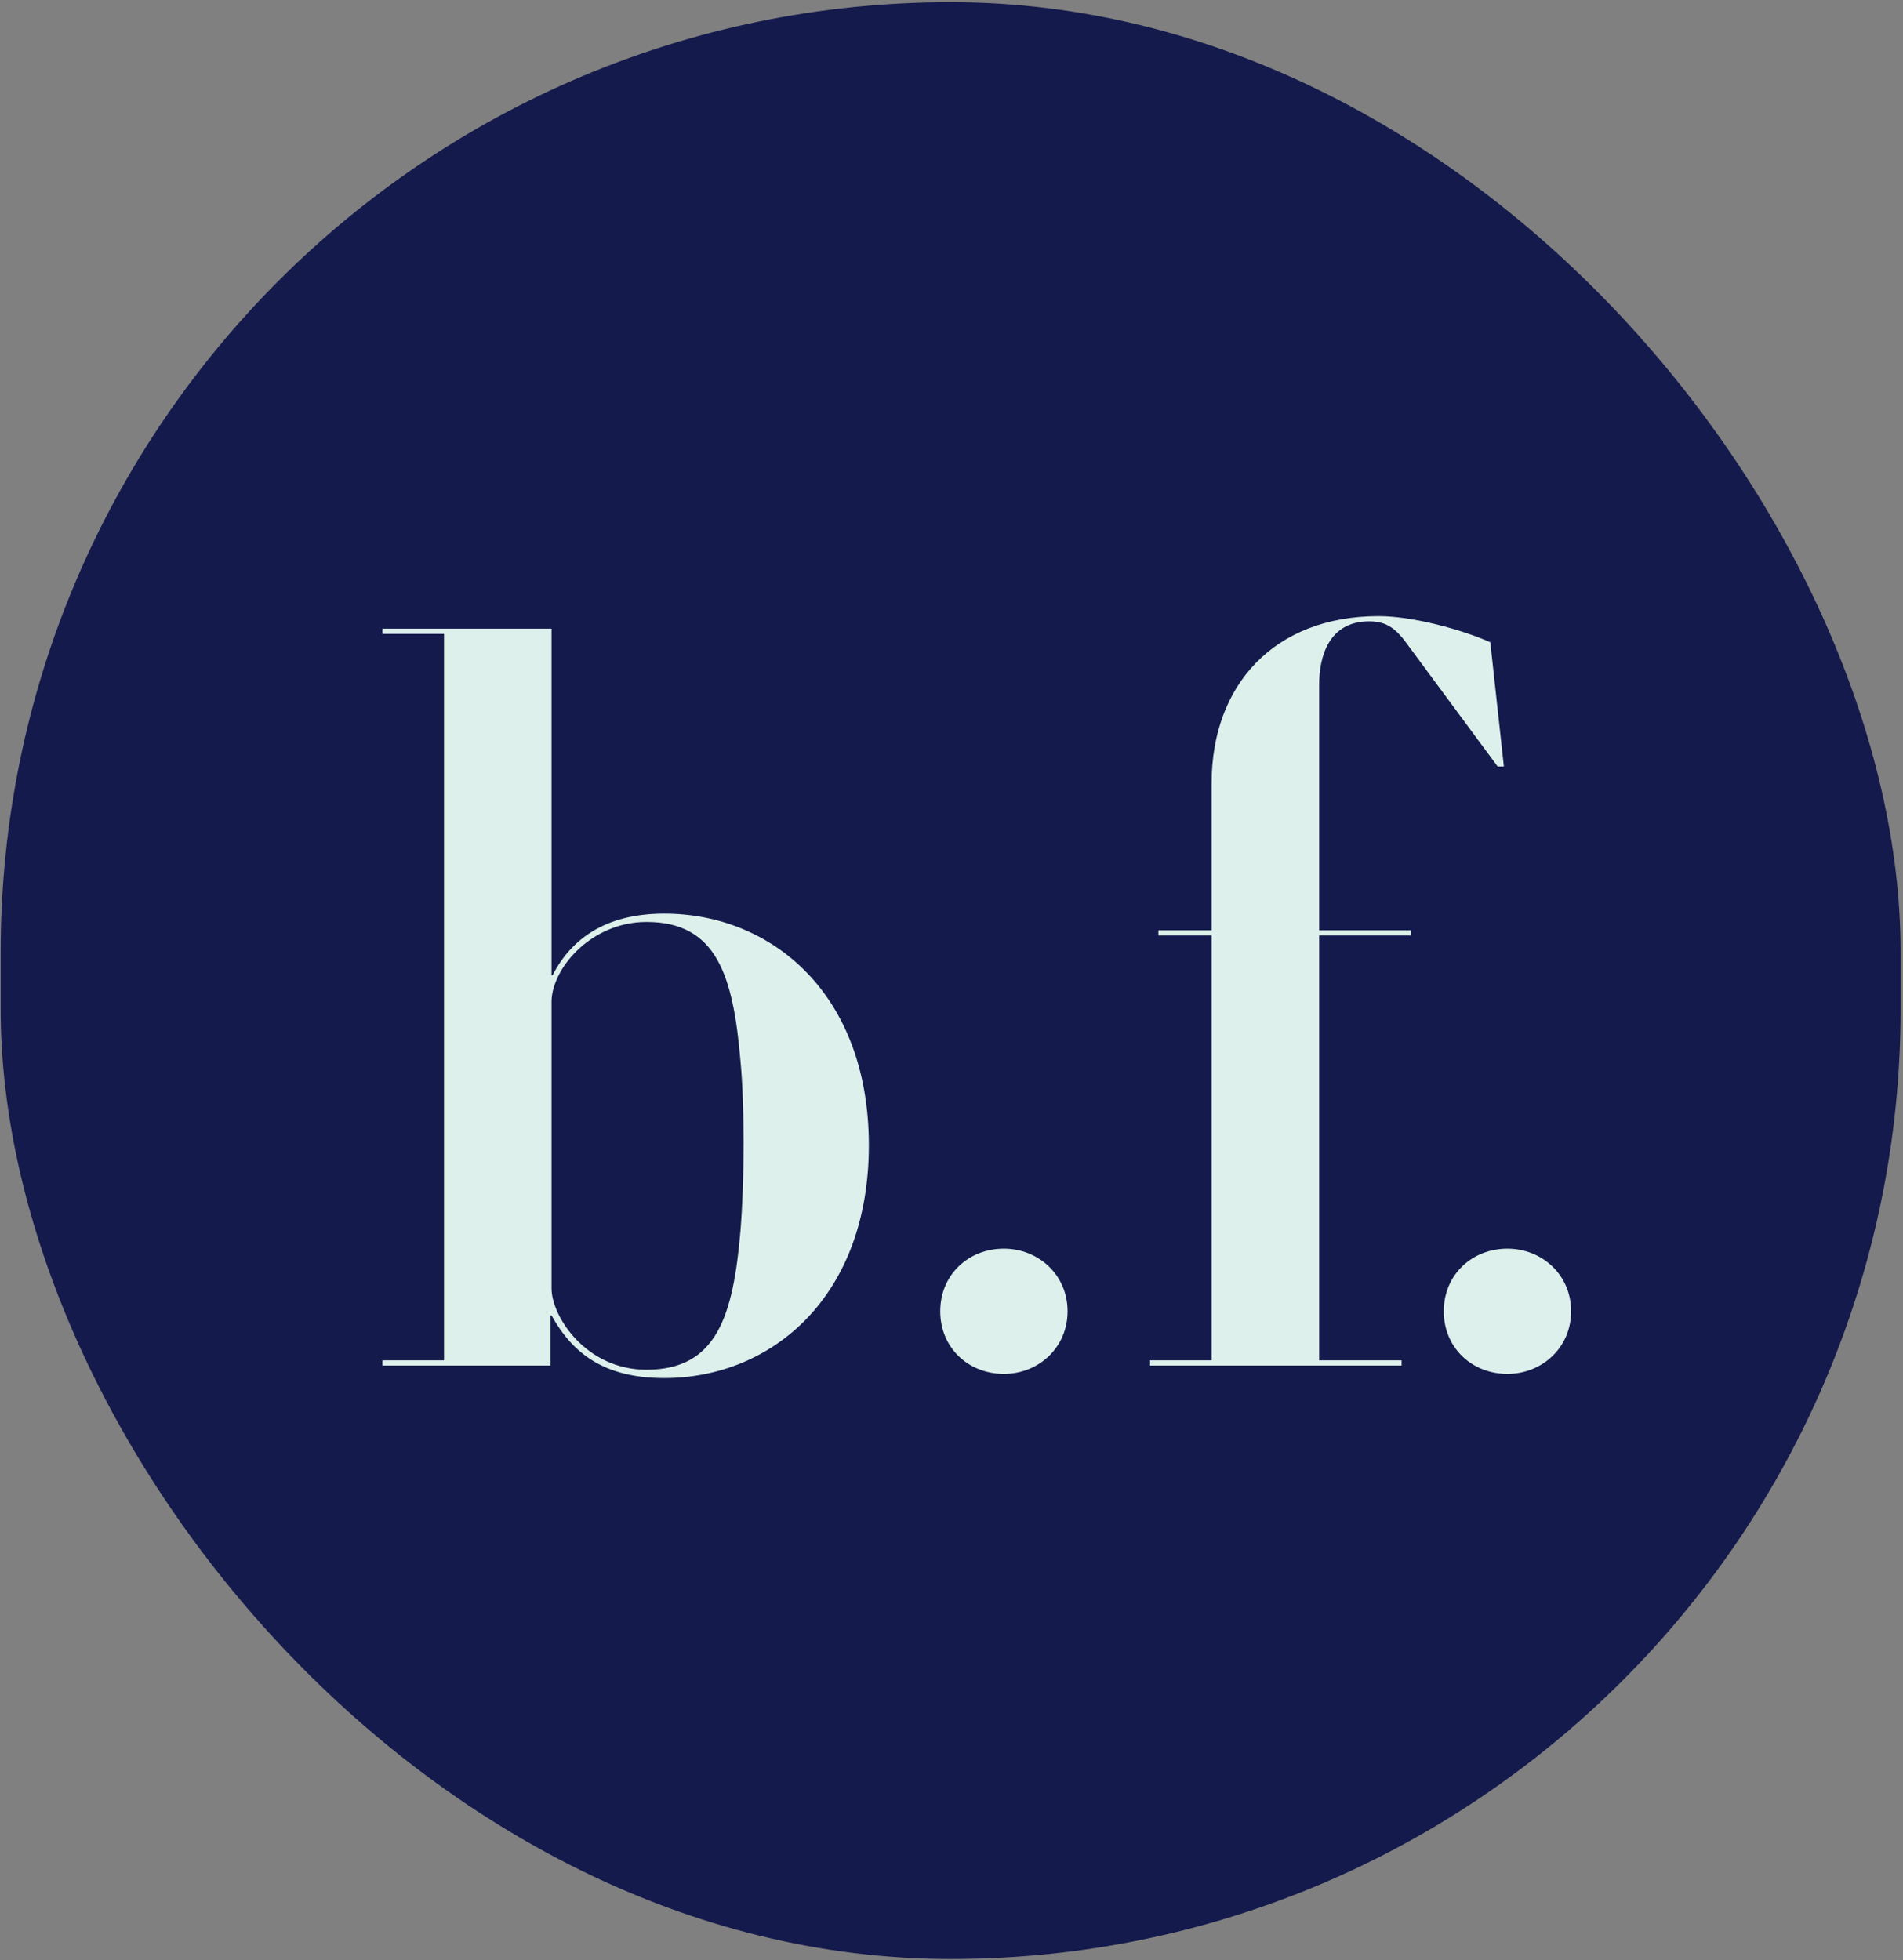
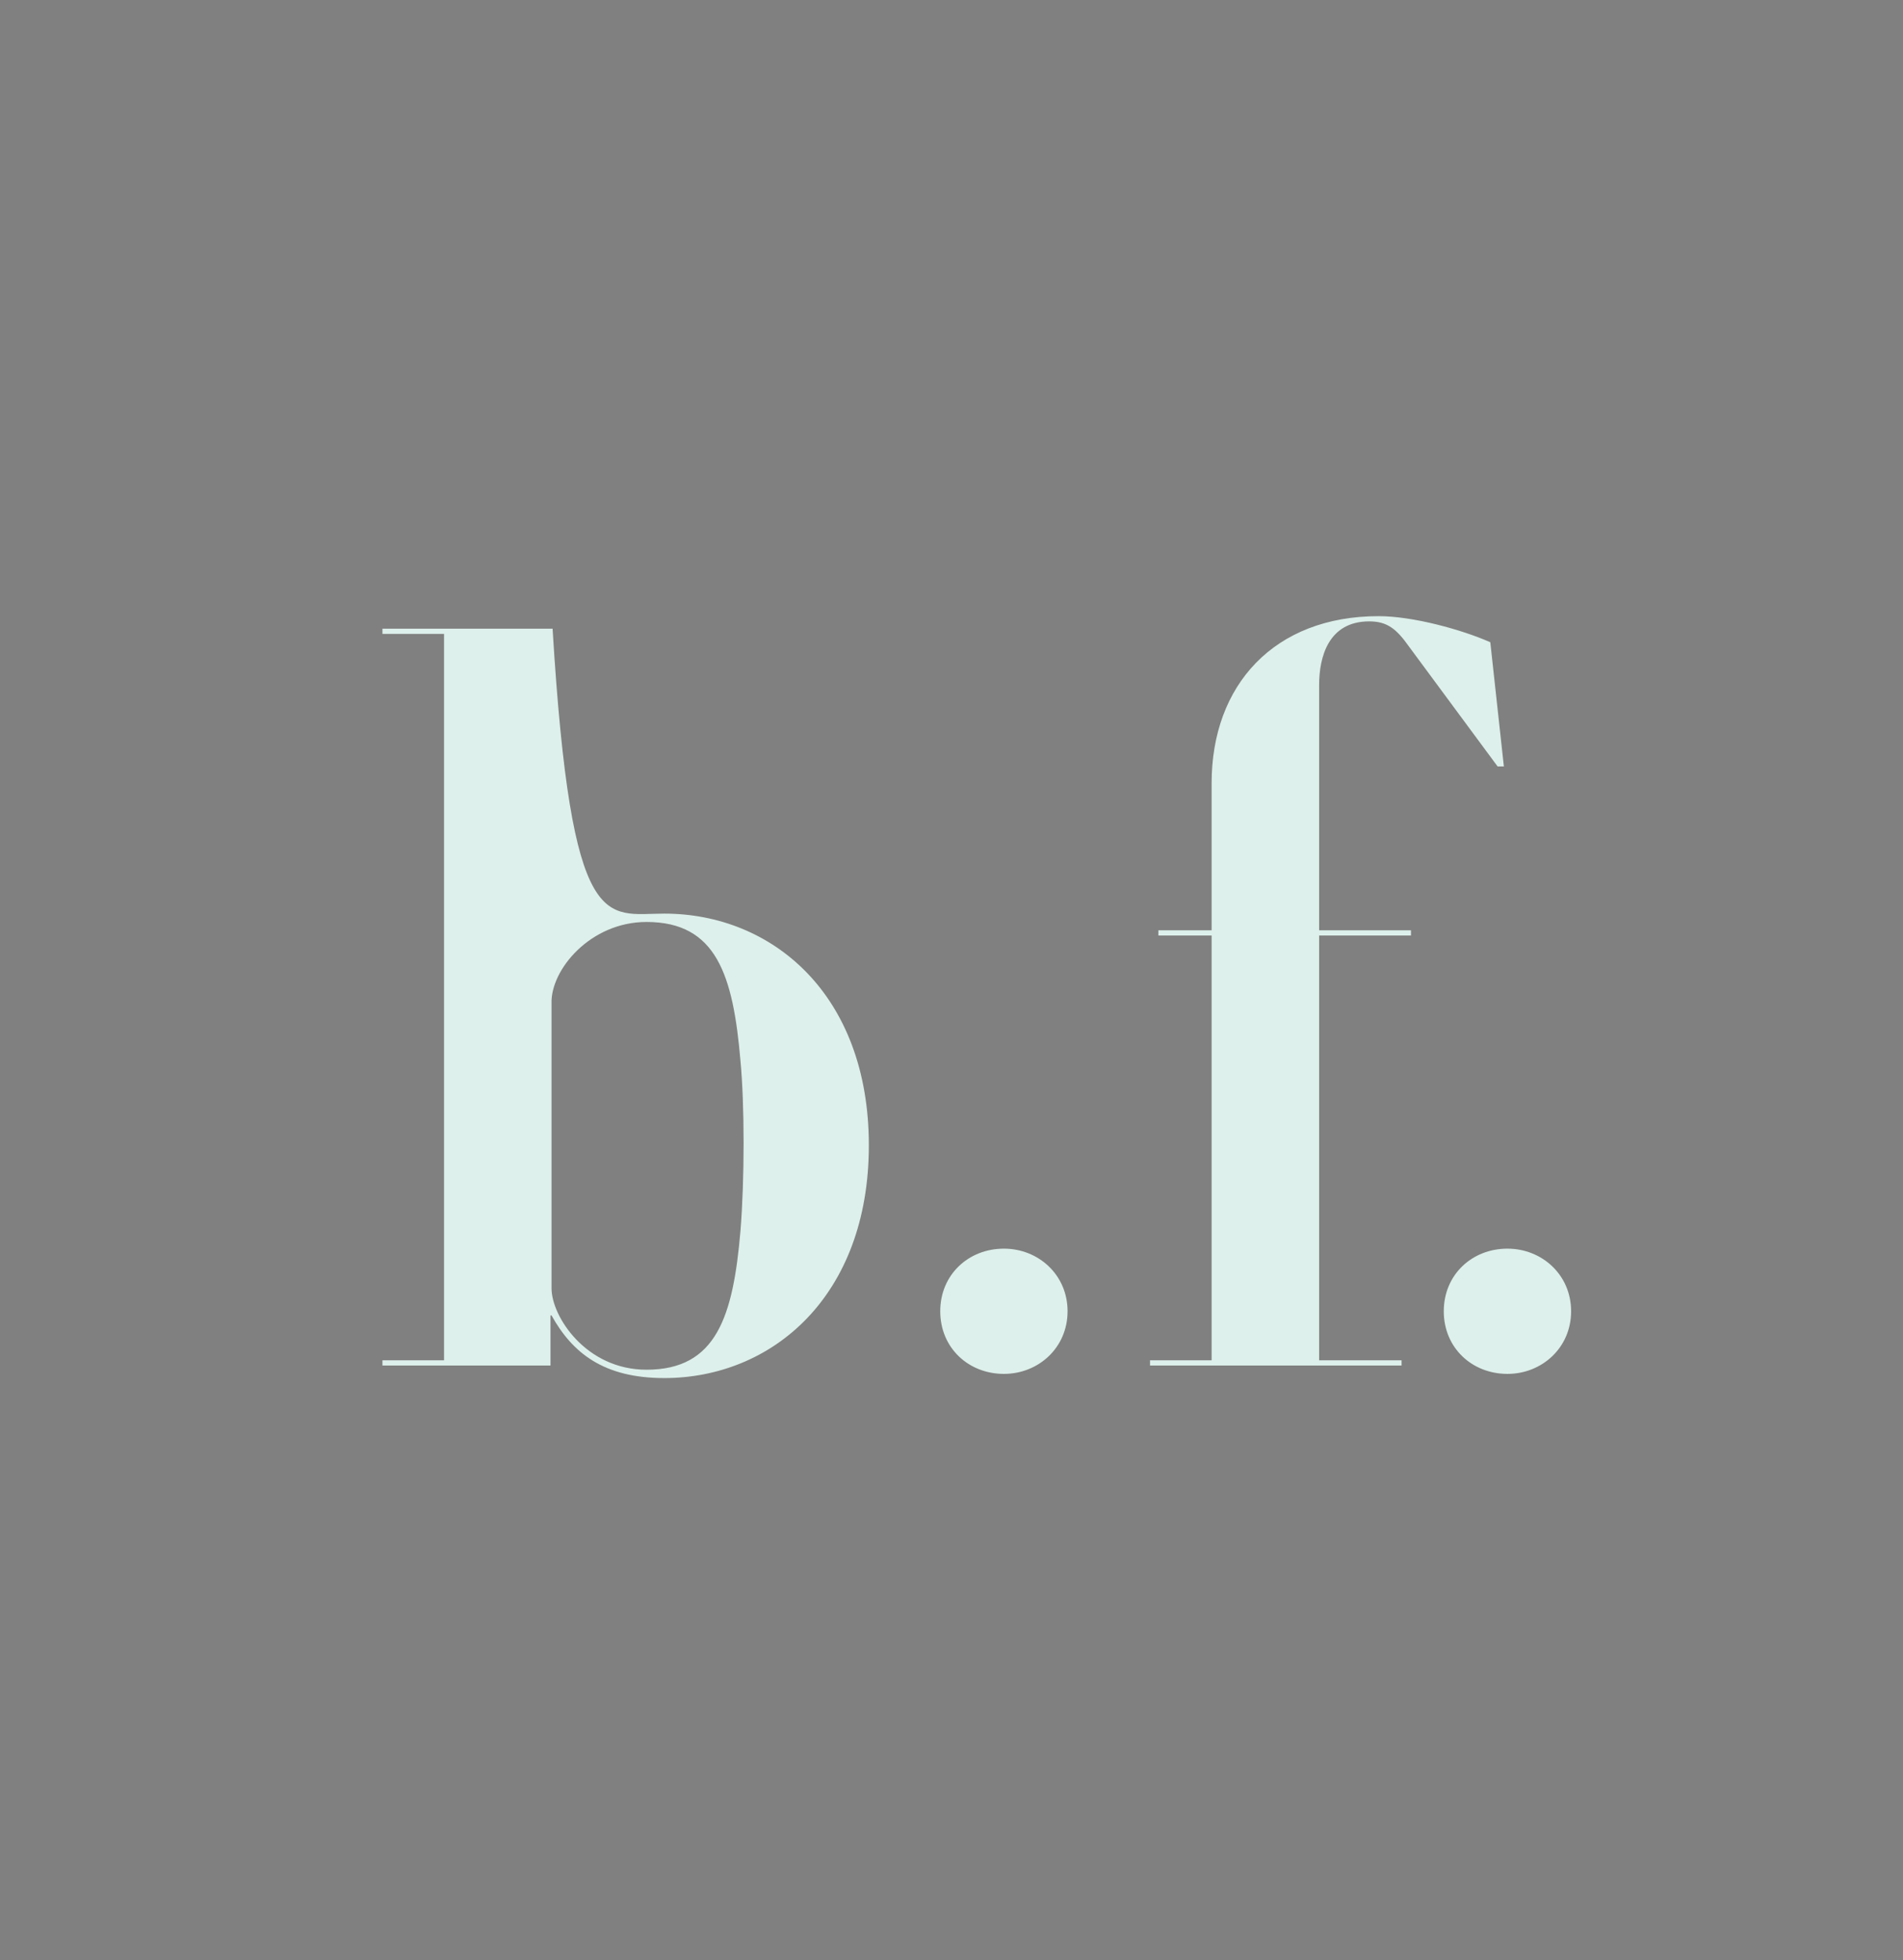
<svg xmlns="http://www.w3.org/2000/svg" width="499" height="514" viewBox="0 0 499 514" fill="none">
  <rect x="0" y="0" width="499" height="514" fill="#808080" stroke="none" />
-   <rect x="0.176" y="0.578" width="498.198" height="513.125" rx="249.099" fill="#141A4C" />
-   <path d="M144.624 263.115V337.833C144.624 345.223 153.656 359.181 169.53 359.181C187.867 359.181 192.246 345.223 194.162 322.78C195.257 309.369 195.257 289.663 194.162 278.168C192.246 255.725 187.867 241.767 169.53 241.767C154.75 241.767 144.35 254.357 144.624 263.115ZM144.35 358.086H100.286V356.718H116.433V166.227H100.286V164.859H144.624V255.725H144.898C149.824 246.146 158.856 239.577 174.183 239.577C202.373 239.577 227.827 260.651 227.827 300.337C227.827 340.022 202.373 361.37 174.183 361.37C158.308 361.37 150.098 354.802 144.624 344.949H144.35V358.086ZM279.937 343.854C279.937 353.433 272.274 360.276 263.242 360.276C253.936 360.276 246.547 353.433 246.547 343.854C246.547 334.275 253.936 327.433 263.242 327.433C272.274 327.433 279.937 334.275 279.937 343.854ZM367.519 358.086H301.559V356.718H317.707V245.325H303.749V243.956H317.707V205.365C317.707 179.638 334.128 161.575 361.498 161.575C370.53 161.575 383.393 165.133 390.783 168.417L394.341 200.986H392.699L369.435 169.512C366.151 164.859 363.687 162.943 359.035 162.943C348.361 162.943 345.897 172.249 345.897 179.638V243.956H369.982V245.325H345.897V356.718H367.519V358.086ZM411.973 343.854C411.973 353.433 404.309 360.276 395.278 360.276C385.972 360.276 378.582 353.433 378.582 343.854C378.582 334.275 385.972 327.433 395.278 327.433C404.309 327.433 411.973 334.275 411.973 343.854Z" fill="#DDF0EB" />
+   <path d="M144.624 263.115V337.833C144.624 345.223 153.656 359.181 169.53 359.181C187.867 359.181 192.246 345.223 194.162 322.78C195.257 309.369 195.257 289.663 194.162 278.168C192.246 255.725 187.867 241.767 169.53 241.767C154.75 241.767 144.35 254.357 144.624 263.115ZM144.35 358.086H100.286V356.718H116.433V166.227H100.286V164.859H144.624H144.898C149.824 246.146 158.856 239.577 174.183 239.577C202.373 239.577 227.827 260.651 227.827 300.337C227.827 340.022 202.373 361.37 174.183 361.37C158.308 361.37 150.098 354.802 144.624 344.949H144.35V358.086ZM279.937 343.854C279.937 353.433 272.274 360.276 263.242 360.276C253.936 360.276 246.547 353.433 246.547 343.854C246.547 334.275 253.936 327.433 263.242 327.433C272.274 327.433 279.937 334.275 279.937 343.854ZM367.519 358.086H301.559V356.718H317.707V245.325H303.749V243.956H317.707V205.365C317.707 179.638 334.128 161.575 361.498 161.575C370.53 161.575 383.393 165.133 390.783 168.417L394.341 200.986H392.699L369.435 169.512C366.151 164.859 363.687 162.943 359.035 162.943C348.361 162.943 345.897 172.249 345.897 179.638V243.956H369.982V245.325H345.897V356.718H367.519V358.086ZM411.973 343.854C411.973 353.433 404.309 360.276 395.278 360.276C385.972 360.276 378.582 353.433 378.582 343.854C378.582 334.275 385.972 327.433 395.278 327.433C404.309 327.433 411.973 334.275 411.973 343.854Z" fill="#DDF0EB" />
</svg>